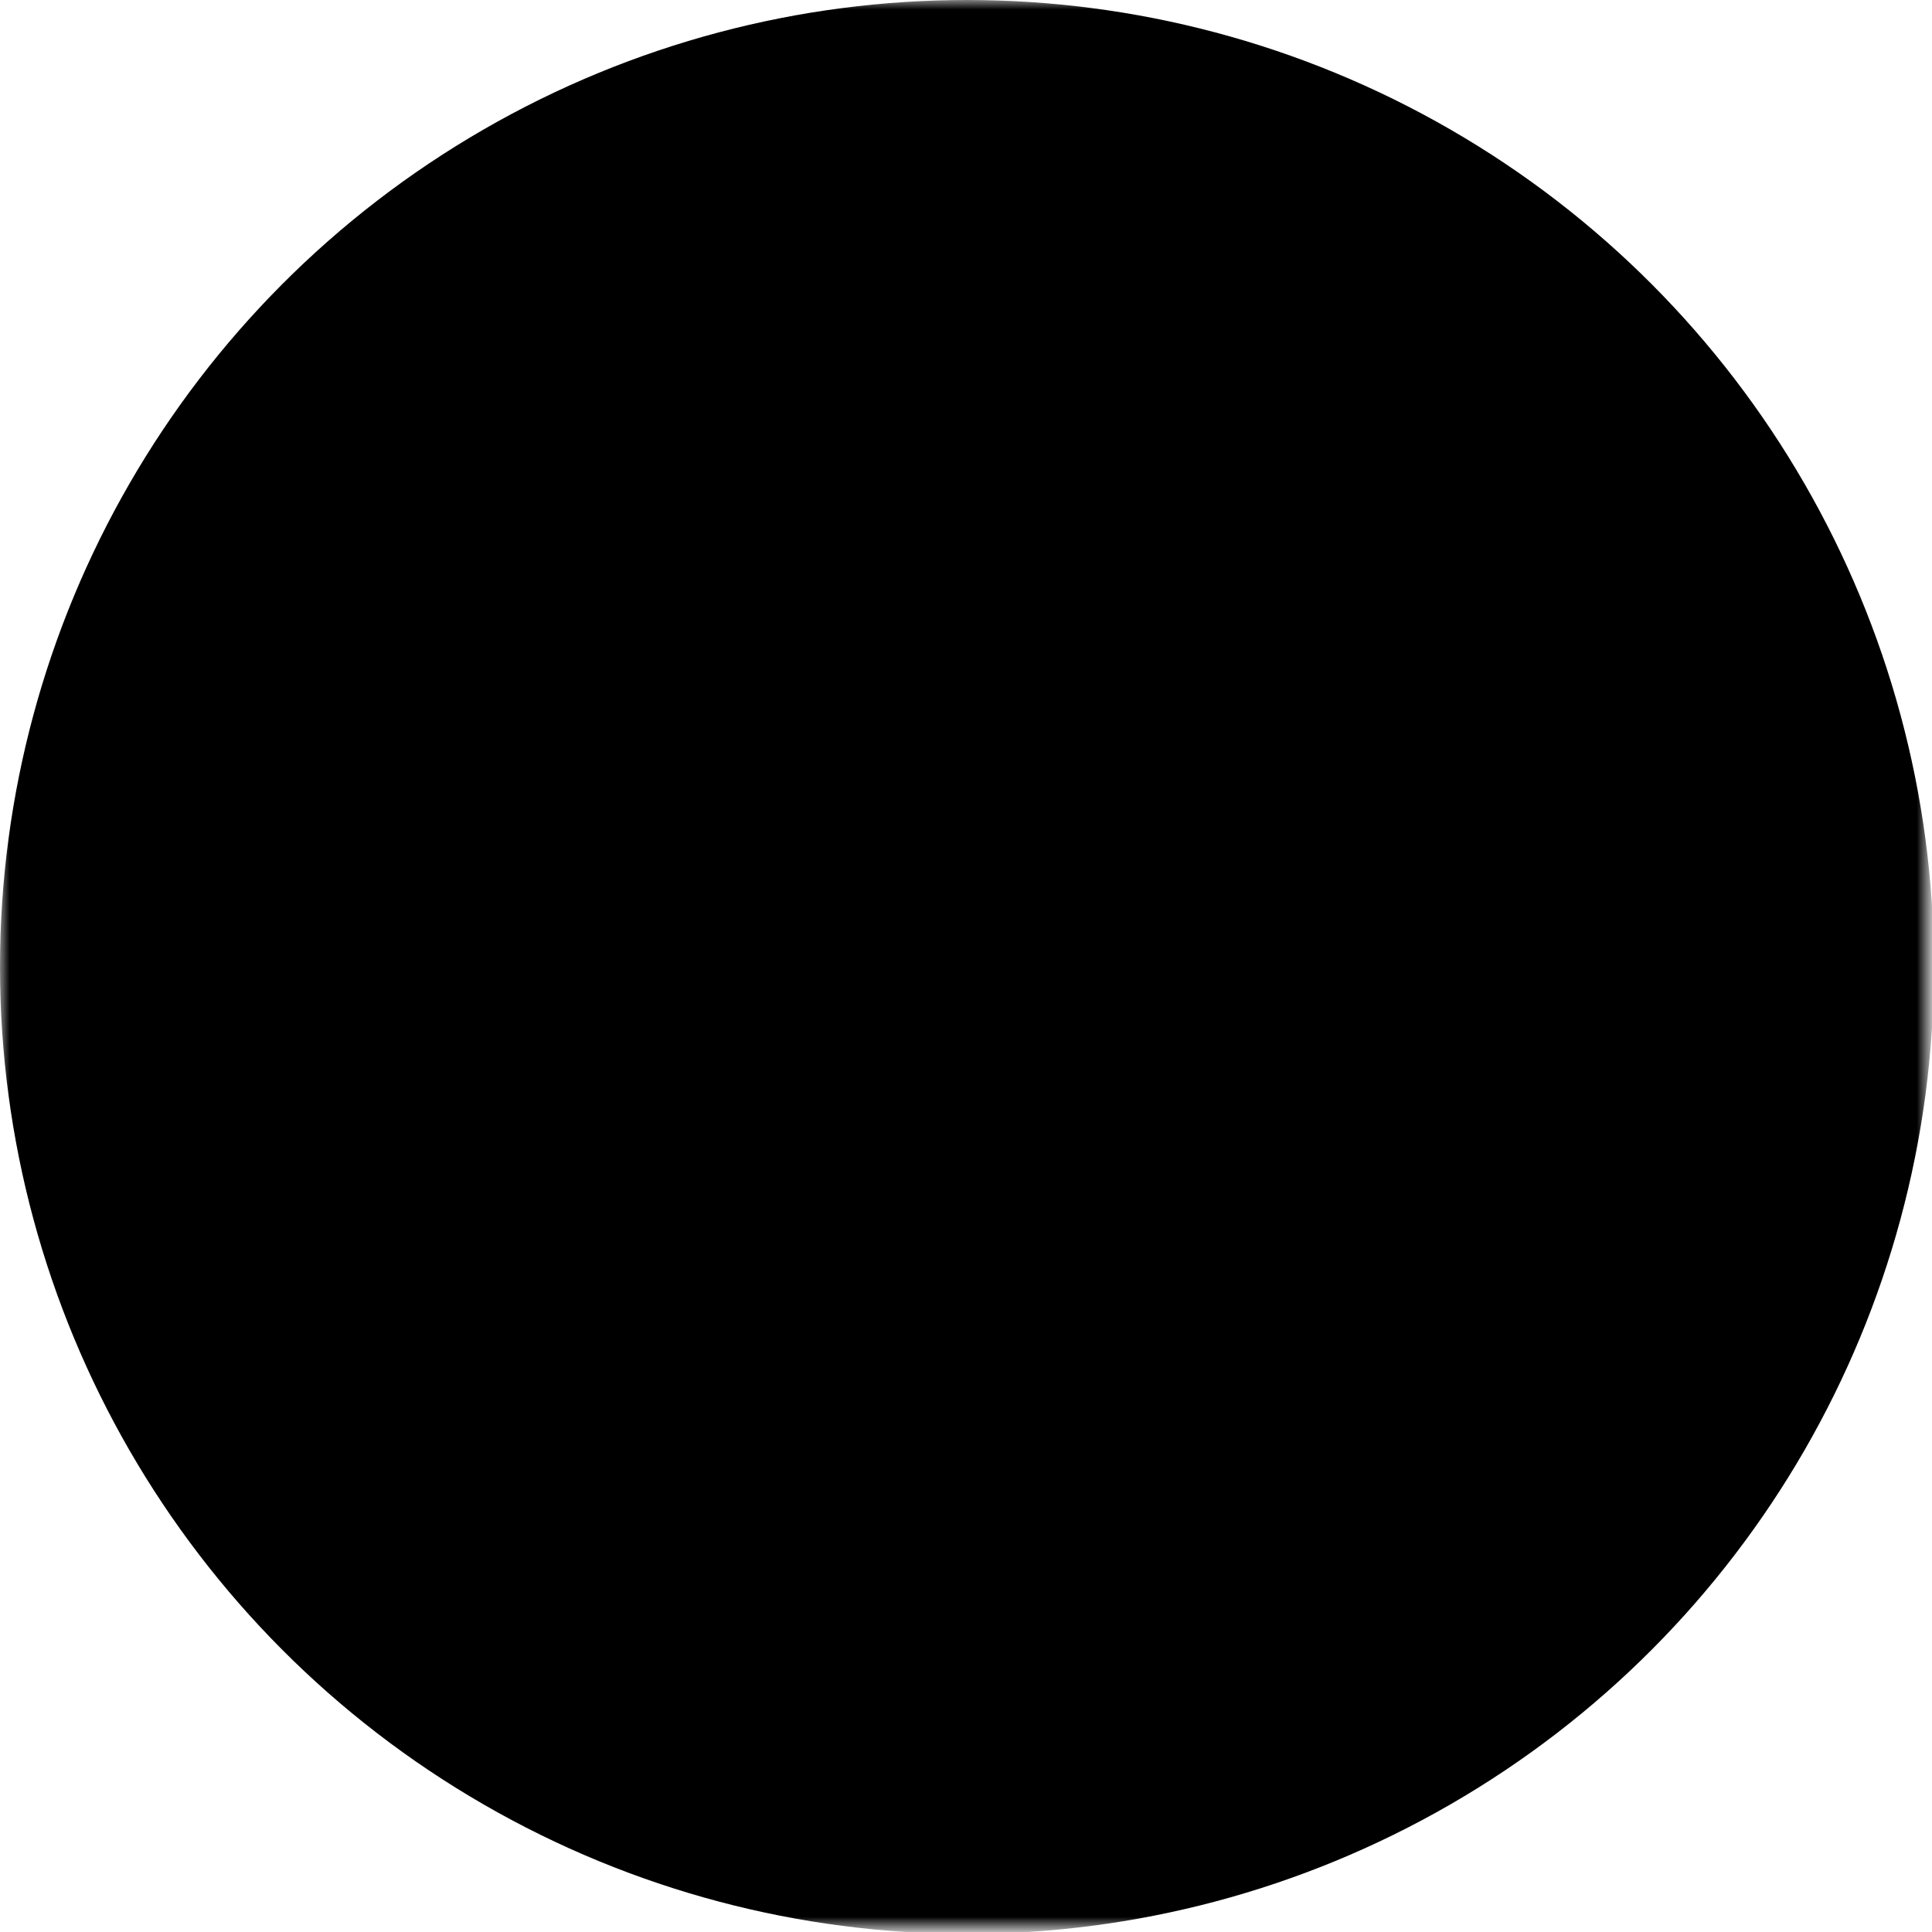
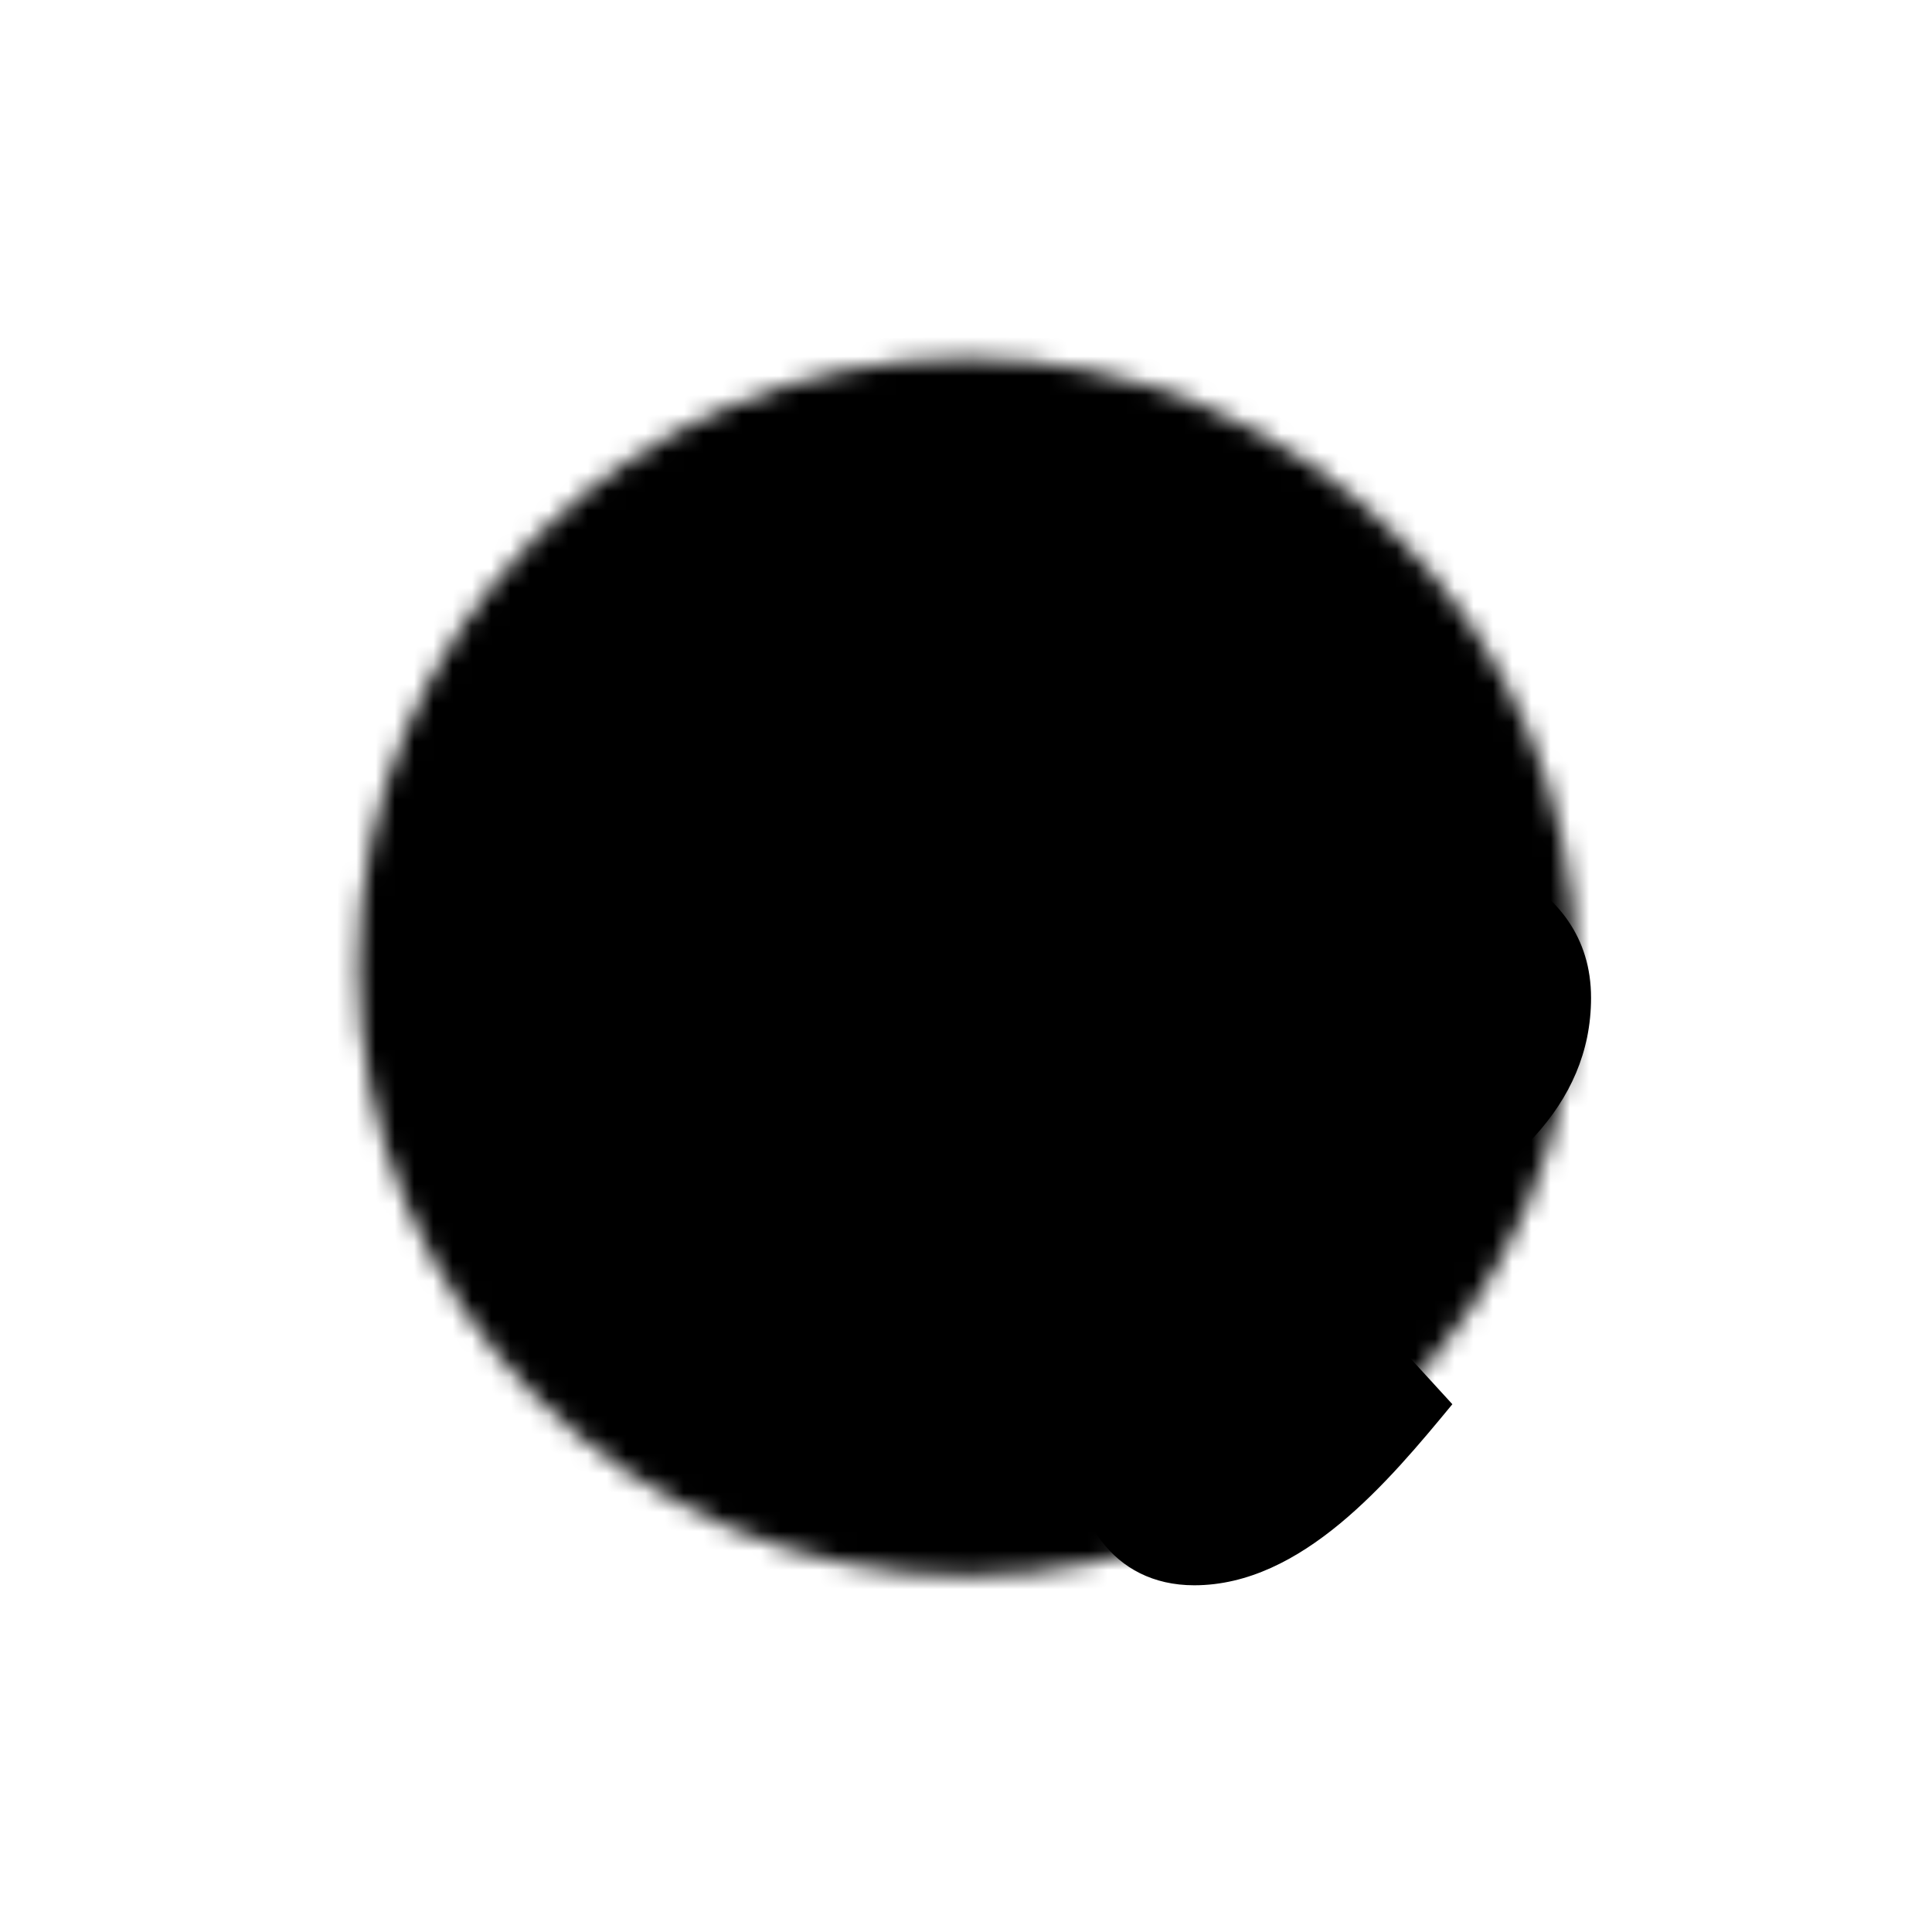
<svg xmlns="http://www.w3.org/2000/svg" version="1.1" id="e-Trusted" x="0px" y="0px" viewBox="0 0 100.3 100.3" style="enable-background:new 0 0 100.3 100.3;" xml:space="preserve">
  <style type="text/css">
	.st0{fill:#FFFFFF;filter:url(#Adobe_OpacityMaskFilter);}
	.st1{mask:url(#eLogoMask_1_);}
</style>
  <desc>Trusted Shops</desc>
  <g>
    <defs>
      <filter id="Adobe_OpacityMaskFilter" filterUnits="userSpaceOnUse" x="0" y="0" width="100.3" height="100.3">
        <feColorMatrix type="matrix" values="1 0 0 0 0  0 1 0 0 0  0 0 1 0 0  0 0 0 1 0" />
      </filter>
    </defs>
    <mask maskUnits="userSpaceOnUse" x="0" y="0" width="100.3" height="100.3" id="eLogoMask_1_">
-       <rect class="st0" width="291" height="120" />
      <circle cx="50.2" cy="50.2" r="31.6" />
    </mask>
    <circle class="st1" cx="50.2" cy="50.2" r="50.2" />
-     <path d="M63.5,59.9c-4.6,6.8-11,13-19.6,13c-9.1,0-14.4-5.7-14.4-14.9c0-14.9,11-29.5,26.5-29.5c5.2,0,12.2,2.1,12.2,8.4   c0,11.3-17.7,15.1-26.4,17.3c-0.3,1.9-0.6,3.8-0.6,5.7c0,3.9,2.1,7.5,6.4,7.5c5.6,0,10.1-5.4,13.4-9.4L63.5,59.9z M58.7,35.6   c0-2.3-1.3-4.1-3.7-4.1c-7.2,0-10.9,14-12.3,19.5C49.4,49,58.7,43.5,58.7,35.6z" />
+     <path d="M63.5,59.9c-4.6,6.8-11,13-19.6,13c0-14.9,11-29.5,26.5-29.5c5.2,0,12.2,2.1,12.2,8.4   c0,11.3-17.7,15.1-26.4,17.3c-0.3,1.9-0.6,3.8-0.6,5.7c0,3.9,2.1,7.5,6.4,7.5c5.6,0,10.1-5.4,13.4-9.4L63.5,59.9z M58.7,35.6   c0-2.3-1.3-4.1-3.7-4.1c-7.2,0-10.9,14-12.3,19.5C49.4,49,58.7,43.5,58.7,35.6z" />
  </g>
</svg>